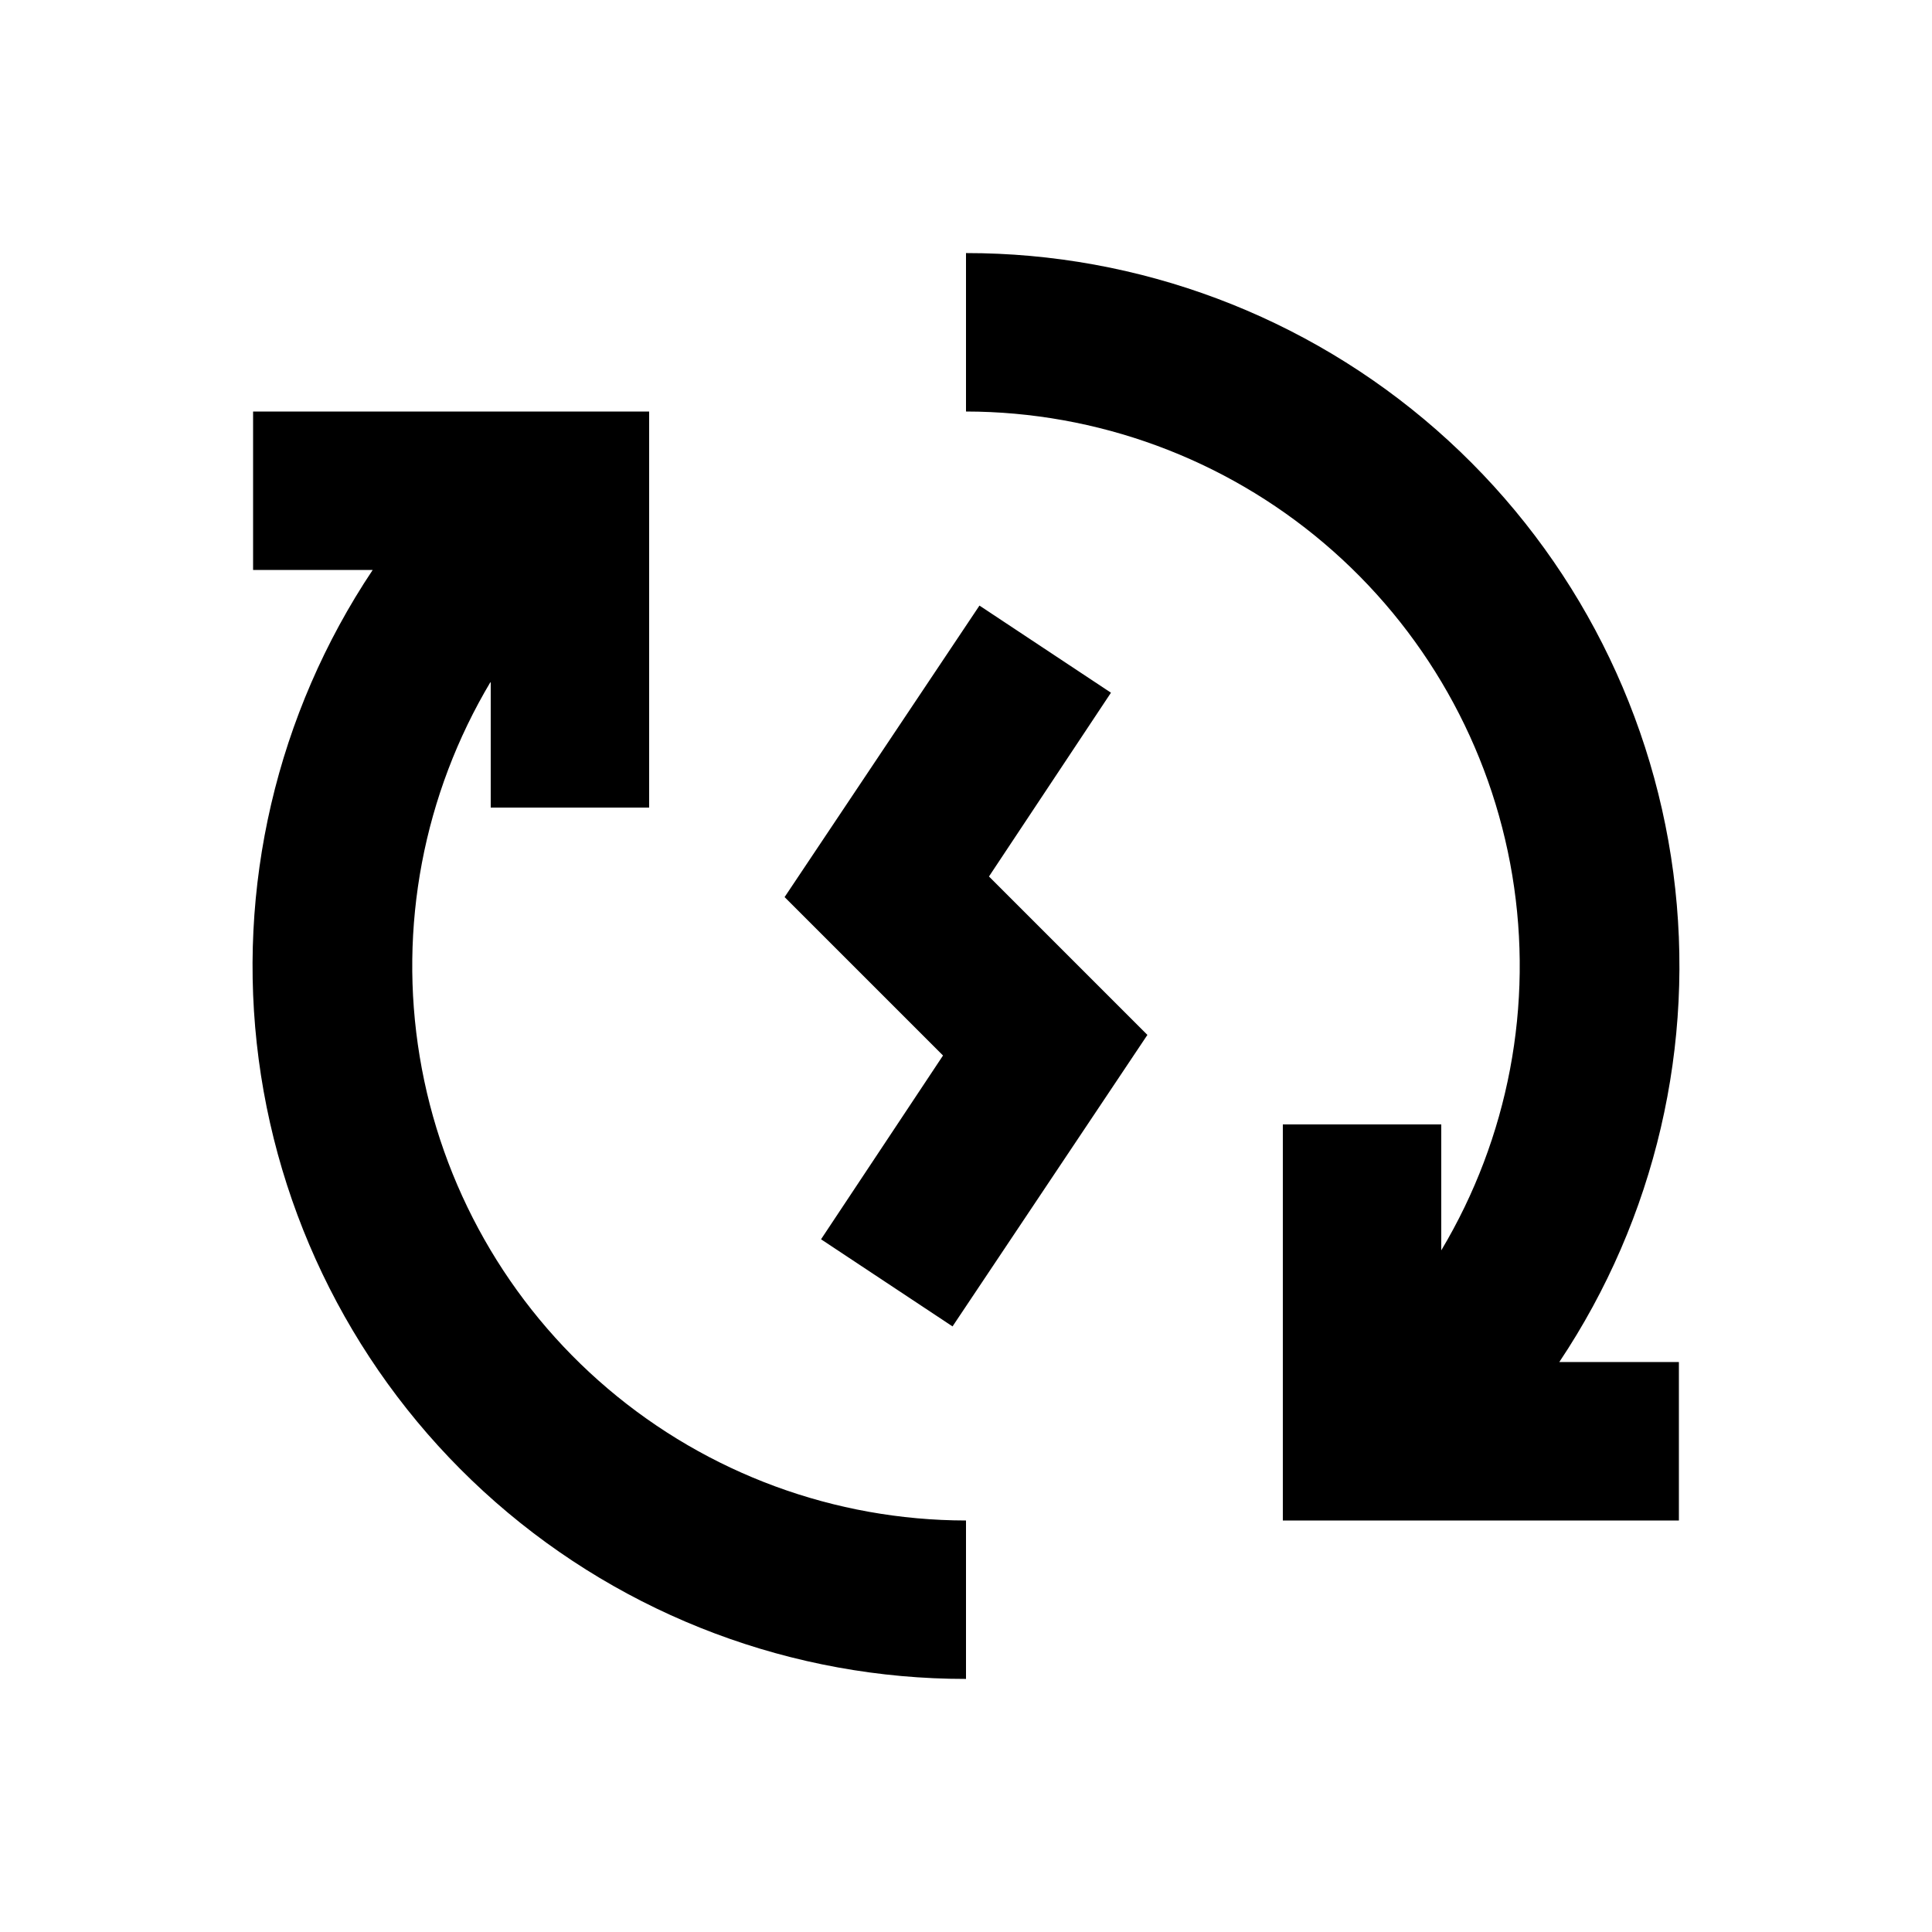
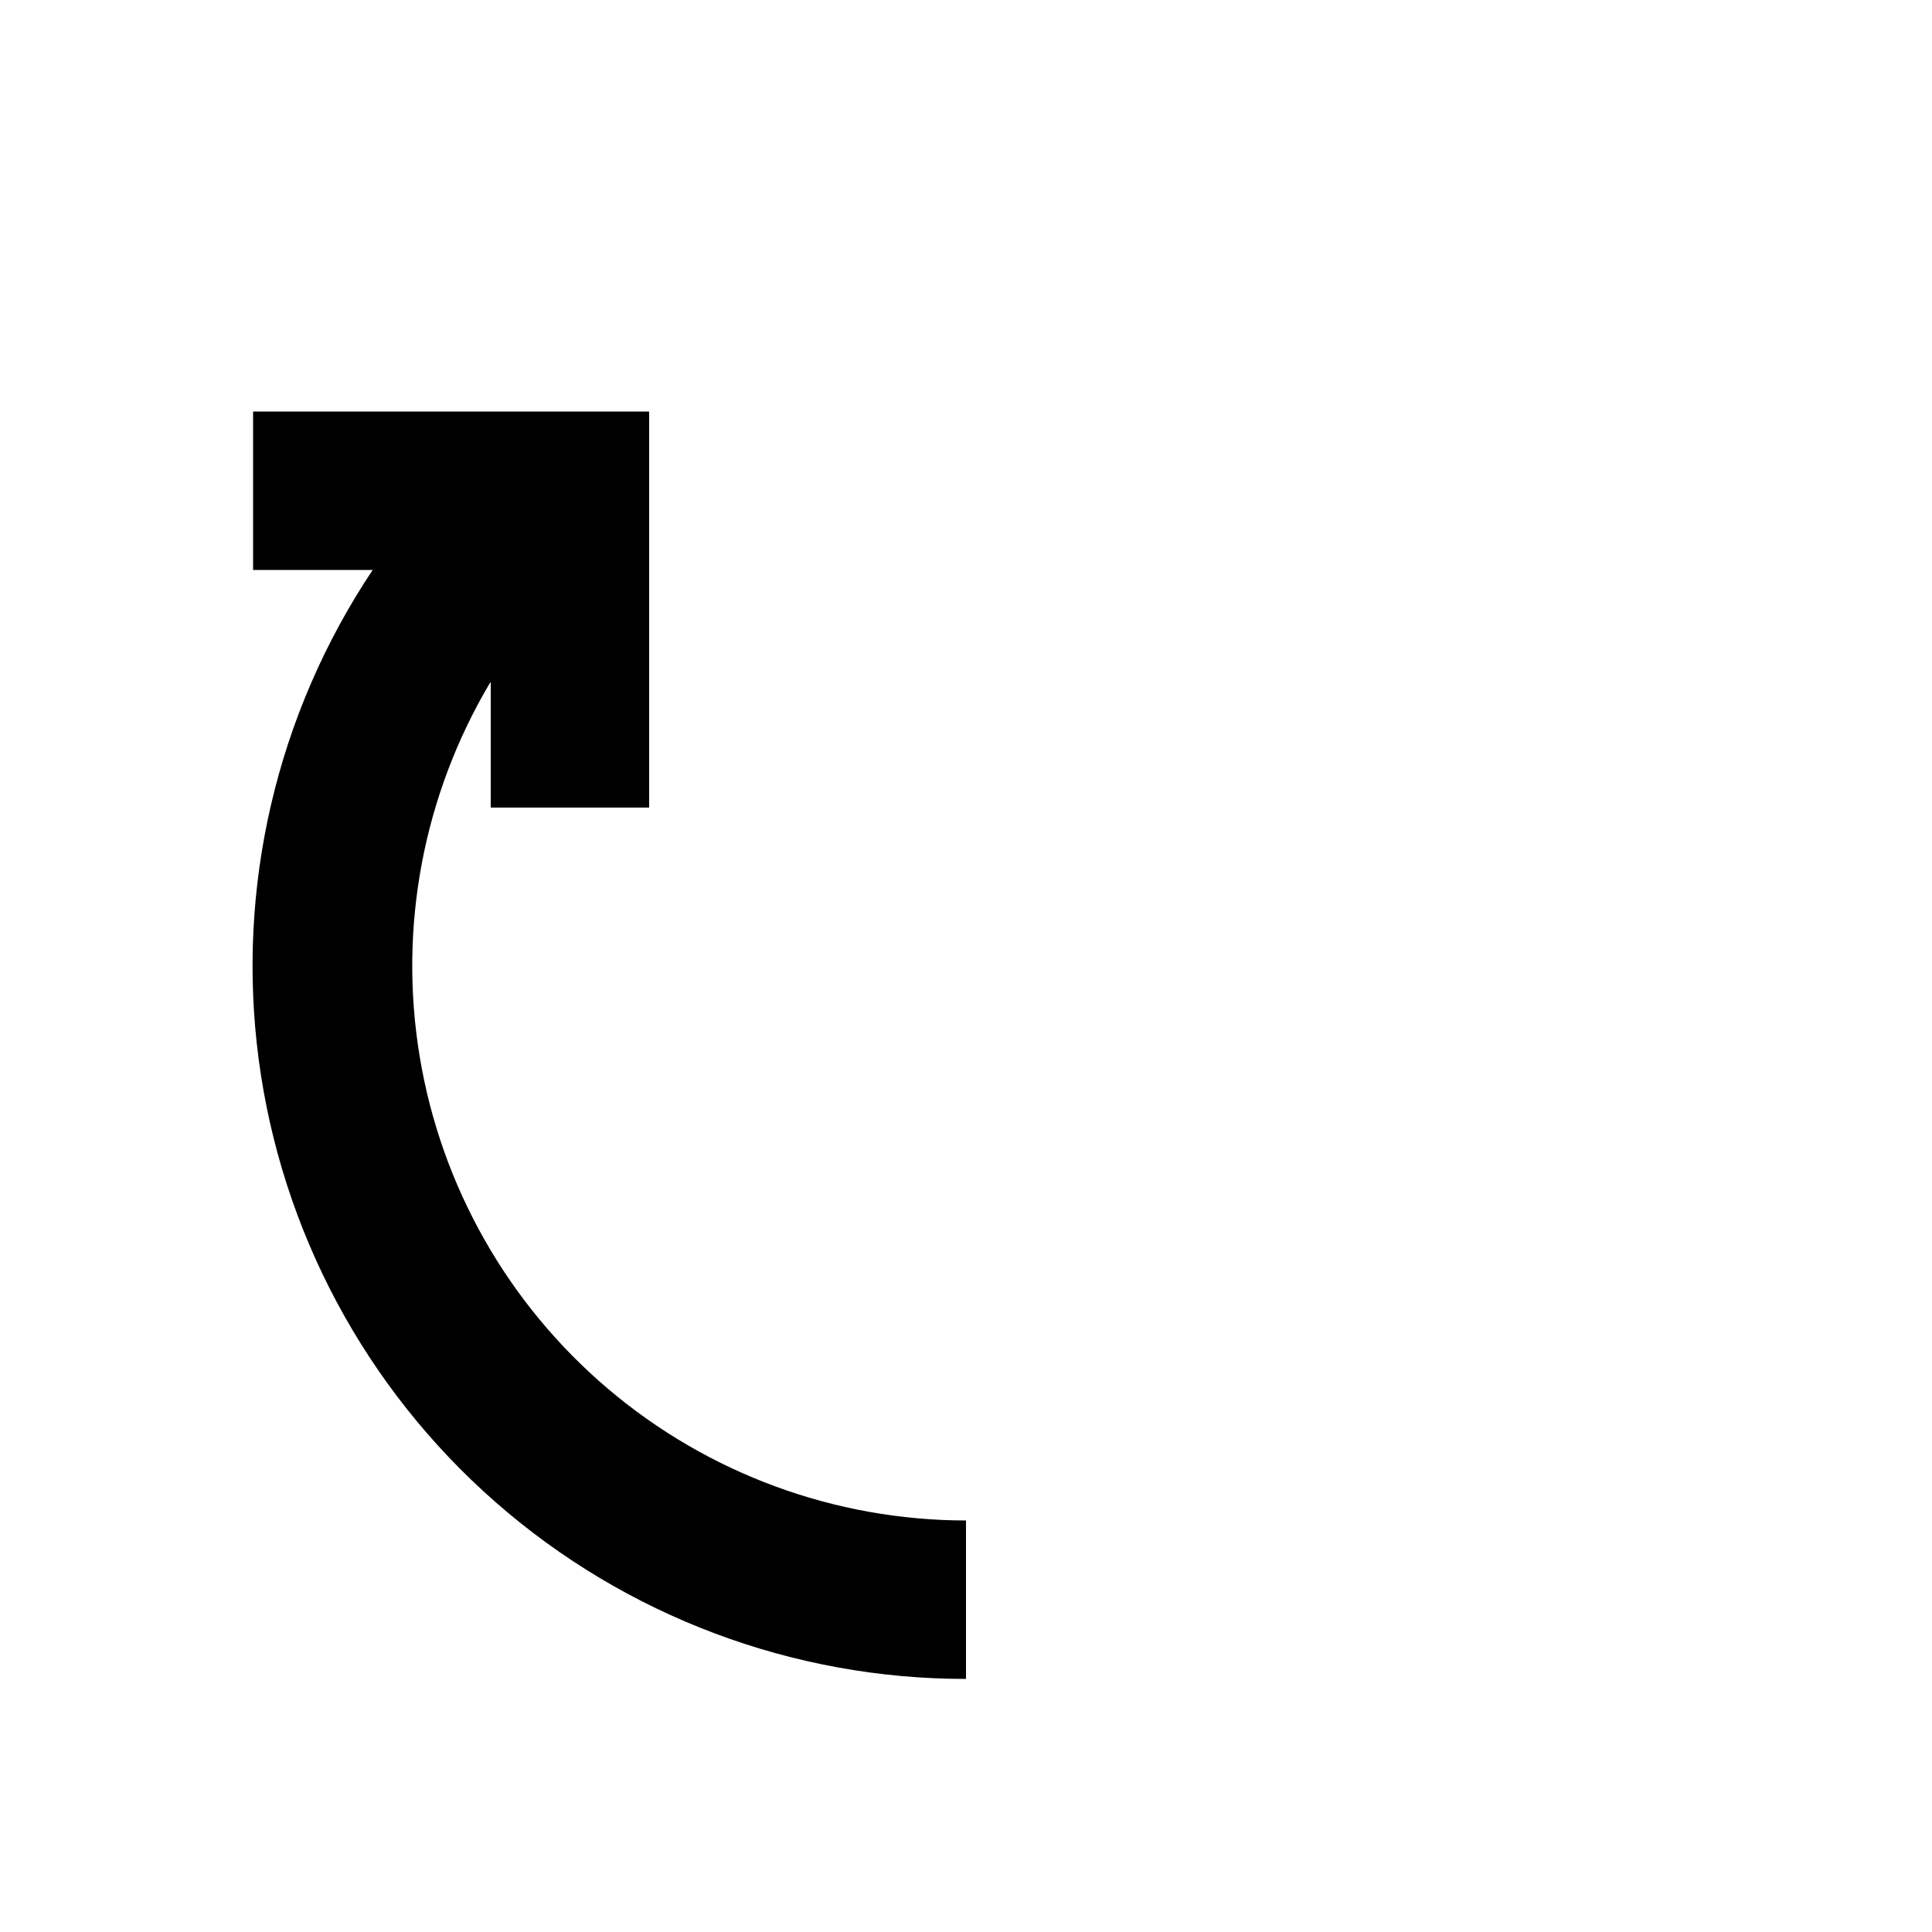
<svg xmlns="http://www.w3.org/2000/svg" fill="#000000" width="800px" height="800px" version="1.1" viewBox="144 144 512 512">
  <g>
-     <path d="m393.91 423.72-32.328 48.703 34.848 23.09 51.641-77.25-41.984-41.984 32.328-48.703-34.848-23.09-51.641 77.25z" />
    <path d="m400 588.93v-41.984c-34.777-0.043-68.41-12.422-94.918-34.934-26.508-22.508-44.176-53.688-49.855-87.996-5.684-34.309 0.984-69.52 18.82-99.375v33.379h41.984v-104.96h-104.96v41.984h31.699c-25.473 38.125-36.215 84.211-30.219 129.67 6 45.457 28.32 87.184 62.809 117.4 34.488 30.215 78.789 46.855 124.64 46.82z" />
-     <path d="m400 211.07v41.984c34.773 0.047 68.406 12.426 94.914 34.934 26.508 22.508 44.176 53.688 49.859 87.996 5.68 34.309-0.988 69.523-18.824 99.375v-33.375h-41.984v104.96h104.96v-41.988h-31.695c25.473-38.121 36.211-84.211 30.215-129.67-5.996-45.457-28.32-87.184-62.809-117.4s-78.785-46.855-124.64-46.82z" />
  </g>
</svg>